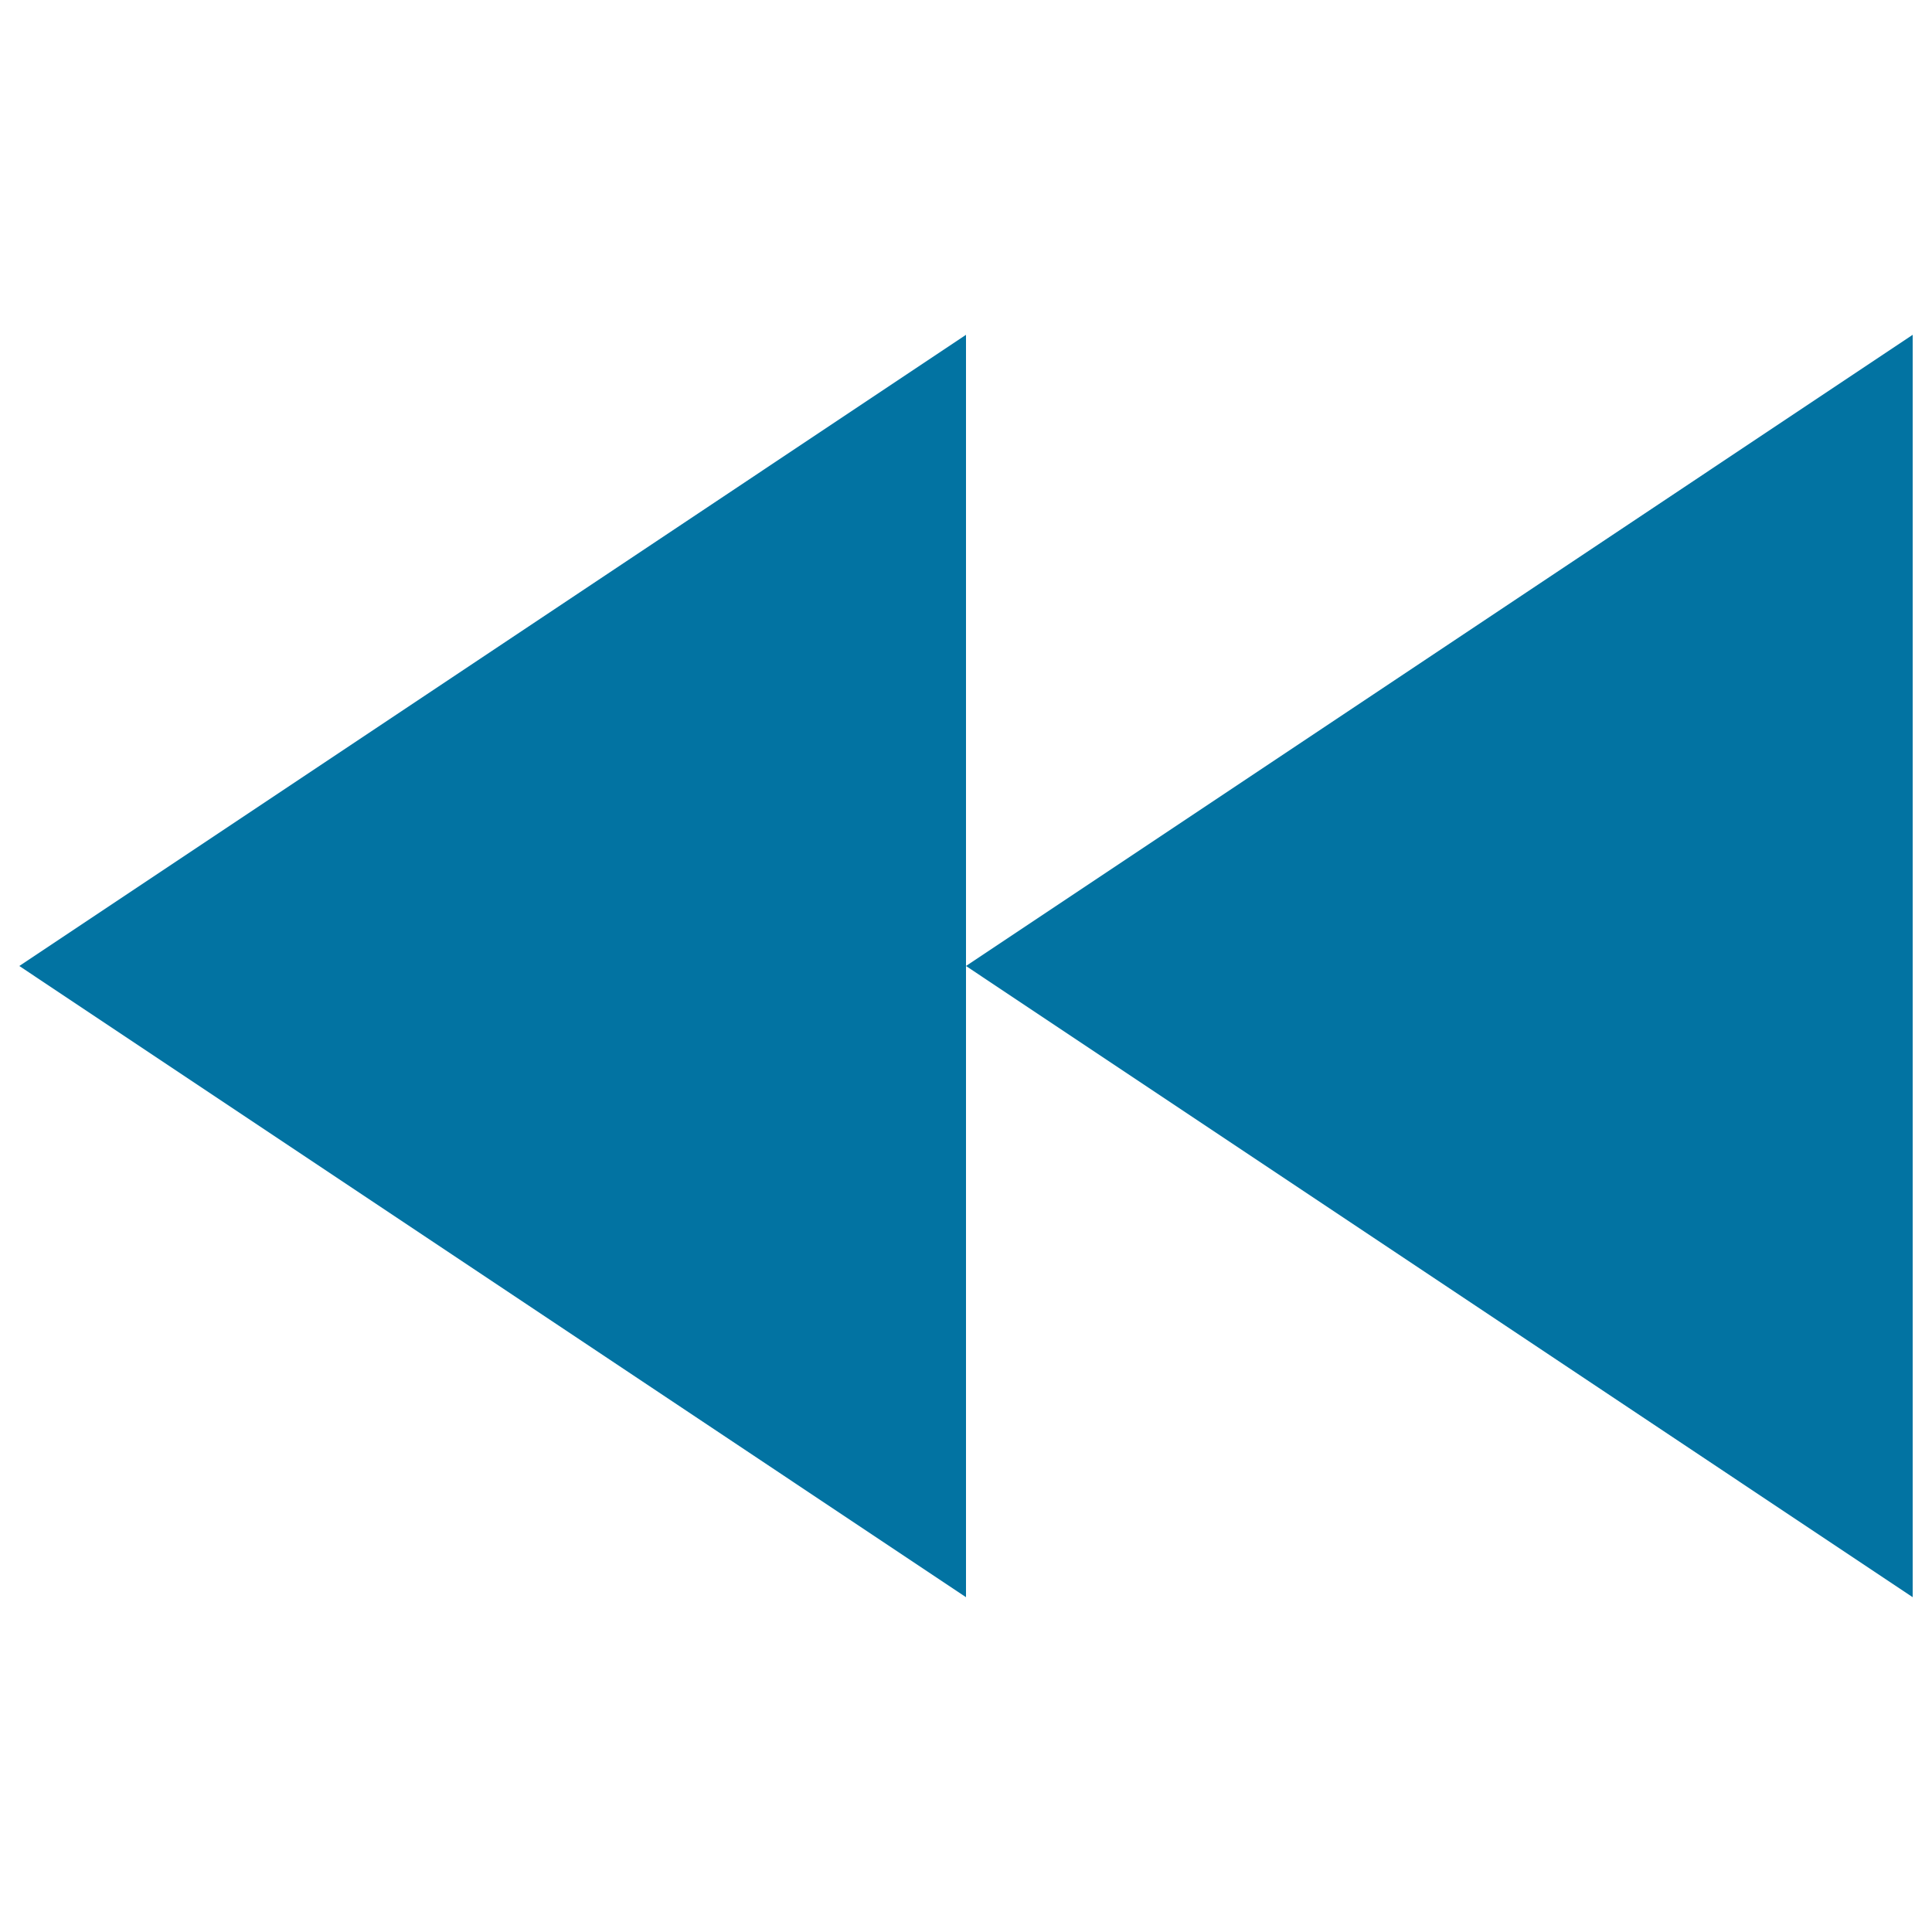
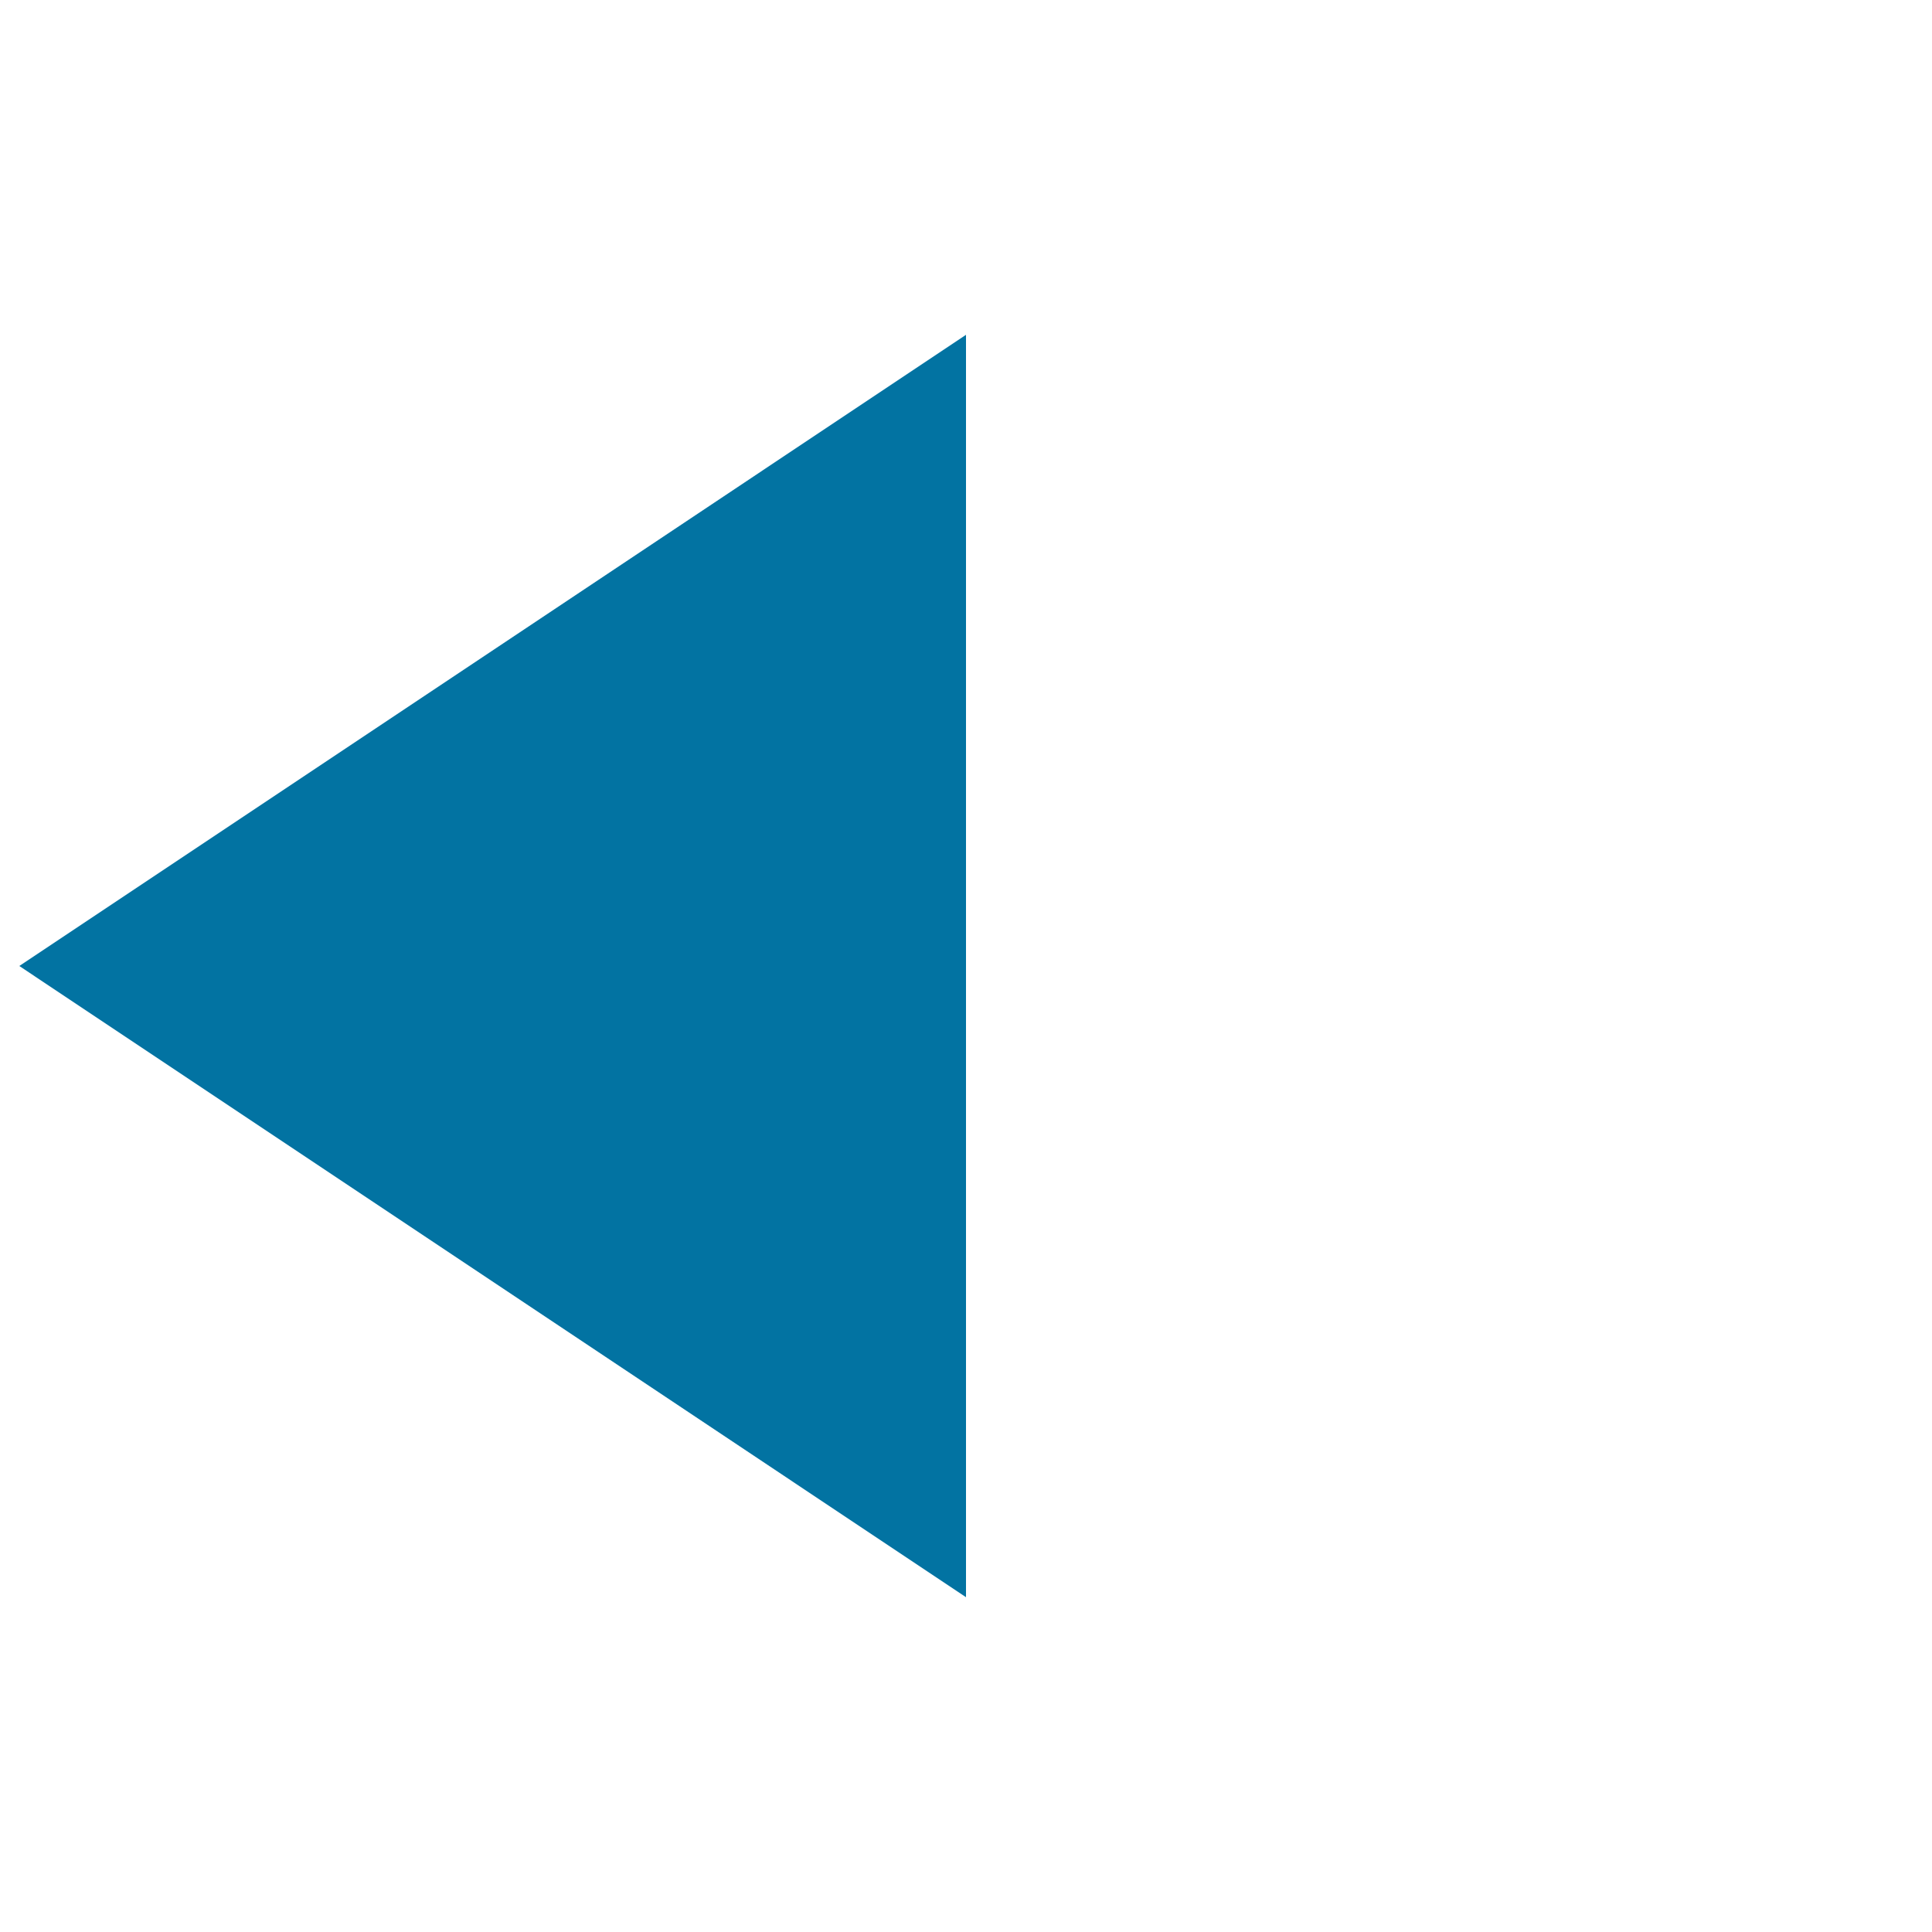
<svg xmlns="http://www.w3.org/2000/svg" viewBox="0 0 1000 1000" style="fill:#0273a2">
  <title>Playback rewind SVG icon</title>
  <g>
-     <path d="M500,500l490,326.7V173.3L500,500z M10,500l490,326.7V173.3L10,500z" />
+     <path d="M500,500V173.3L500,500z M10,500l490,326.7V173.3L10,500z" />
  </g>
</svg>